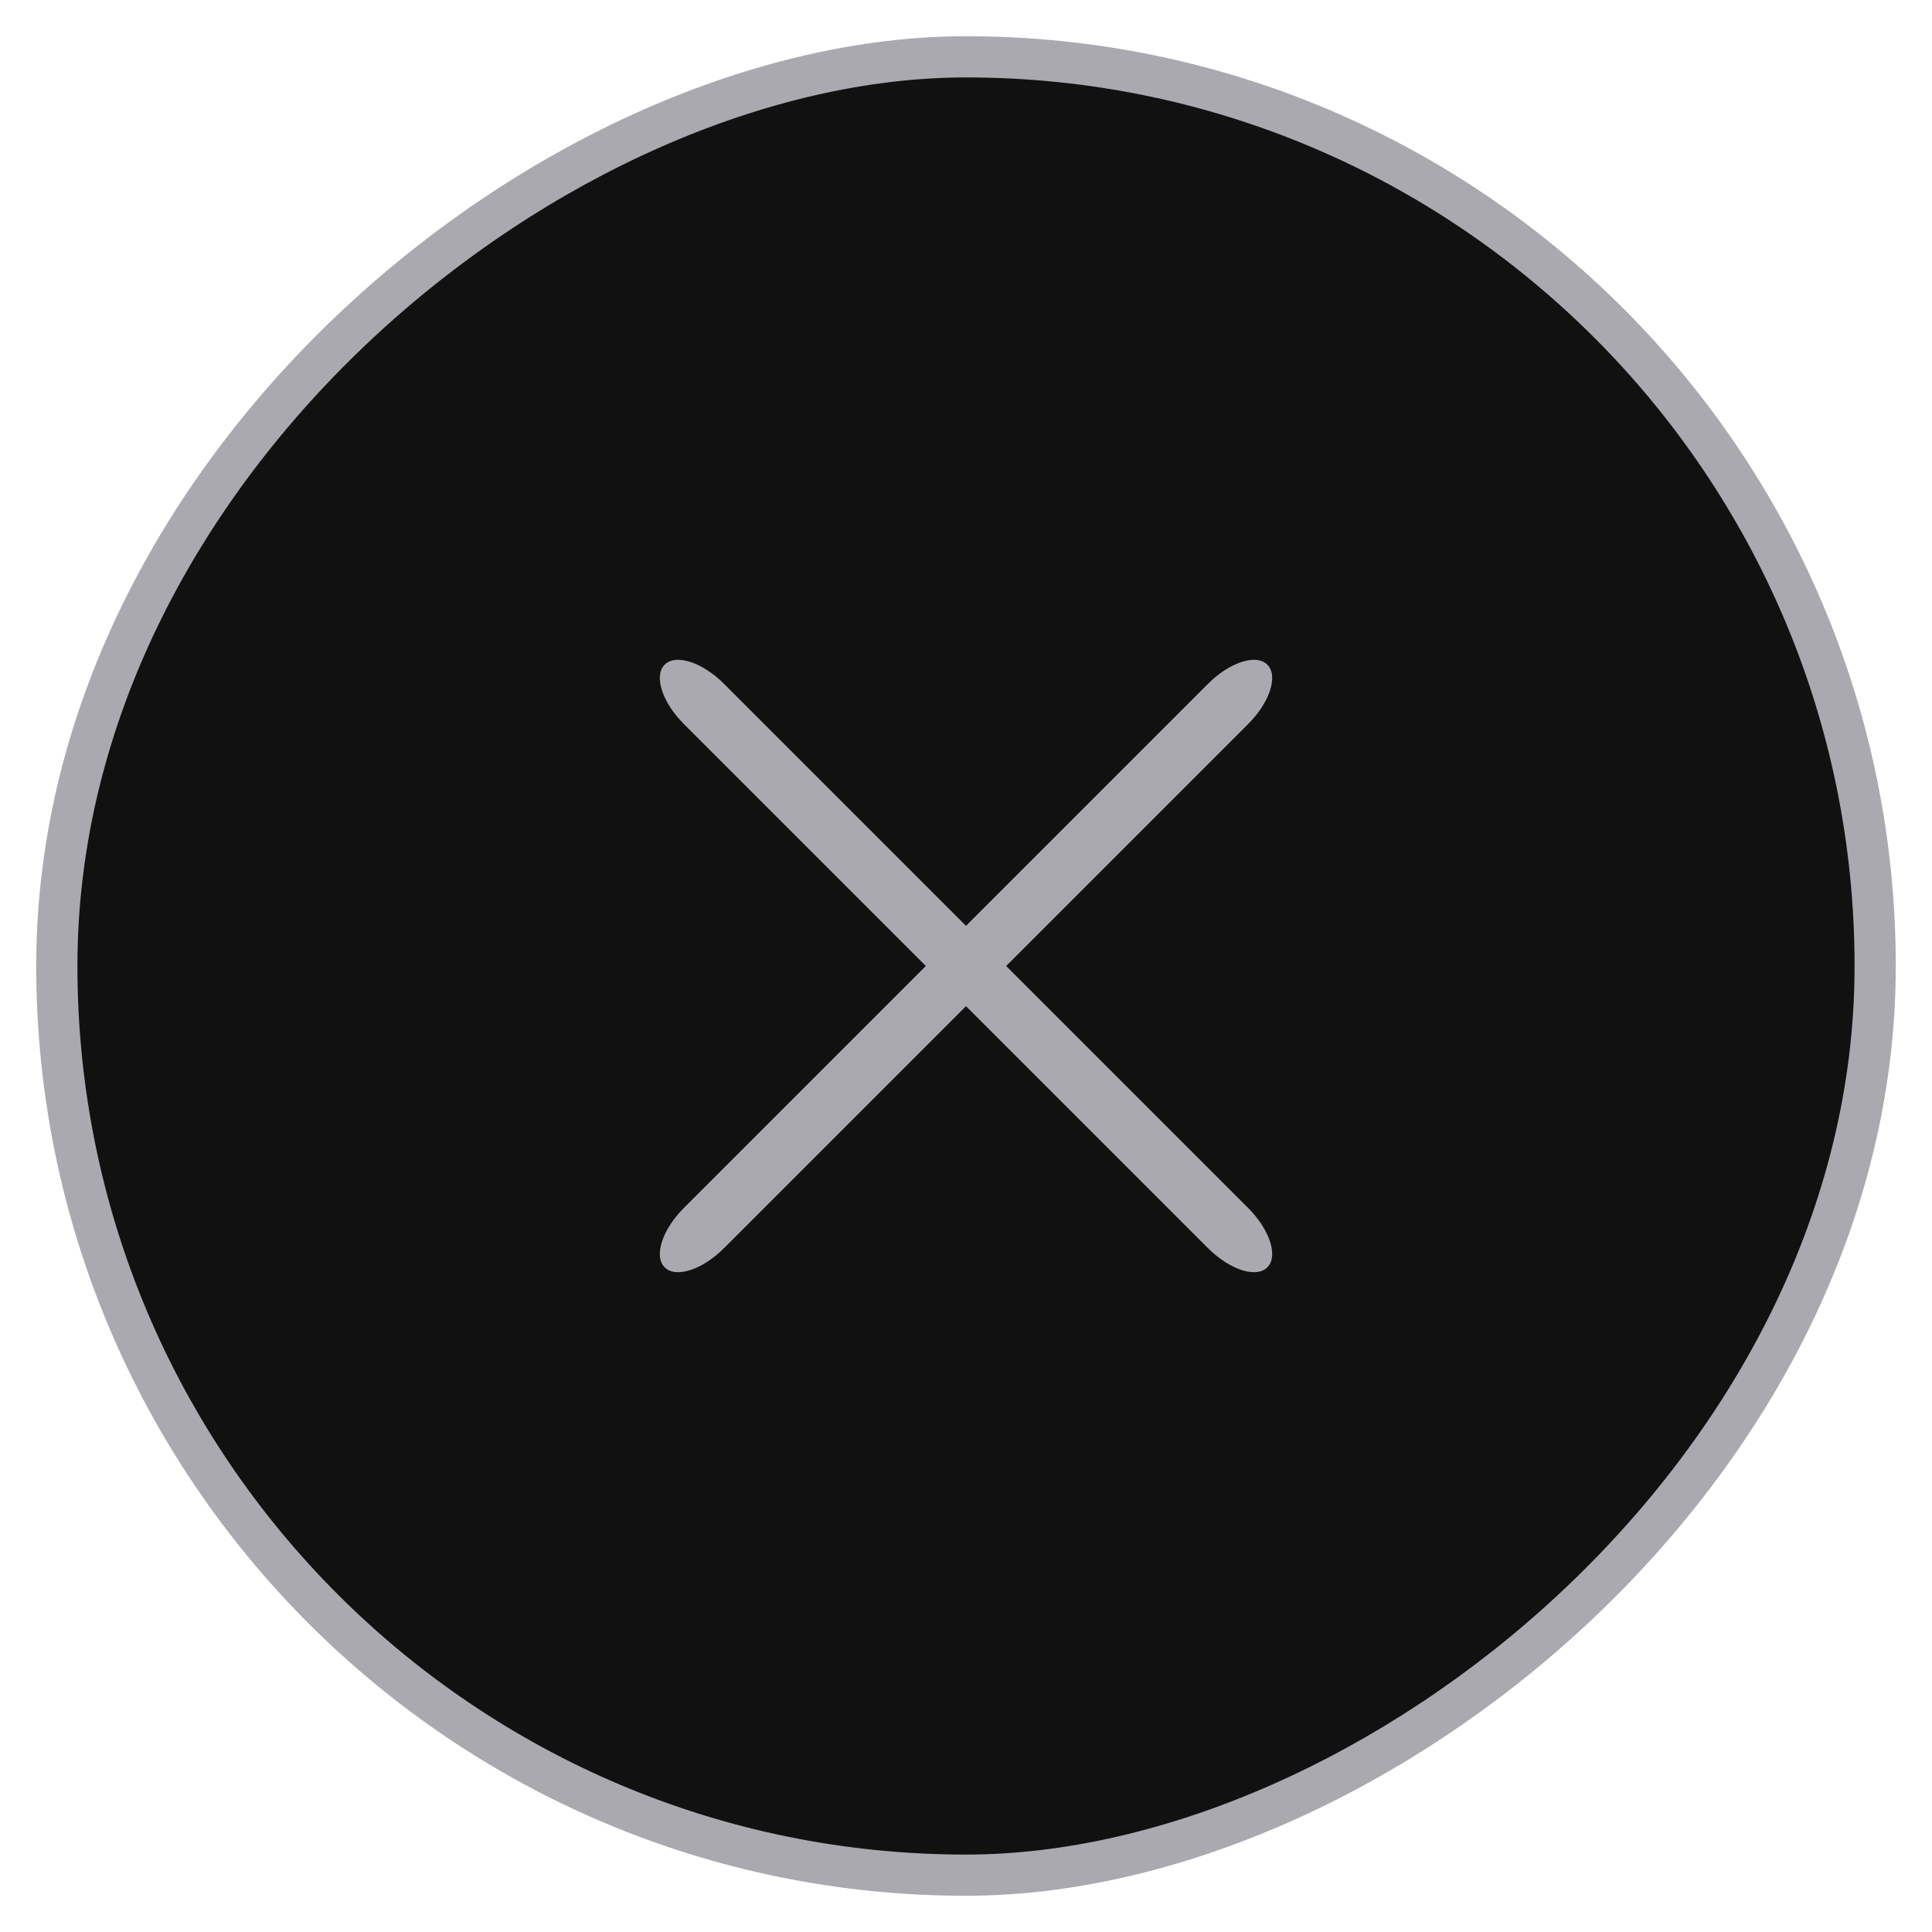
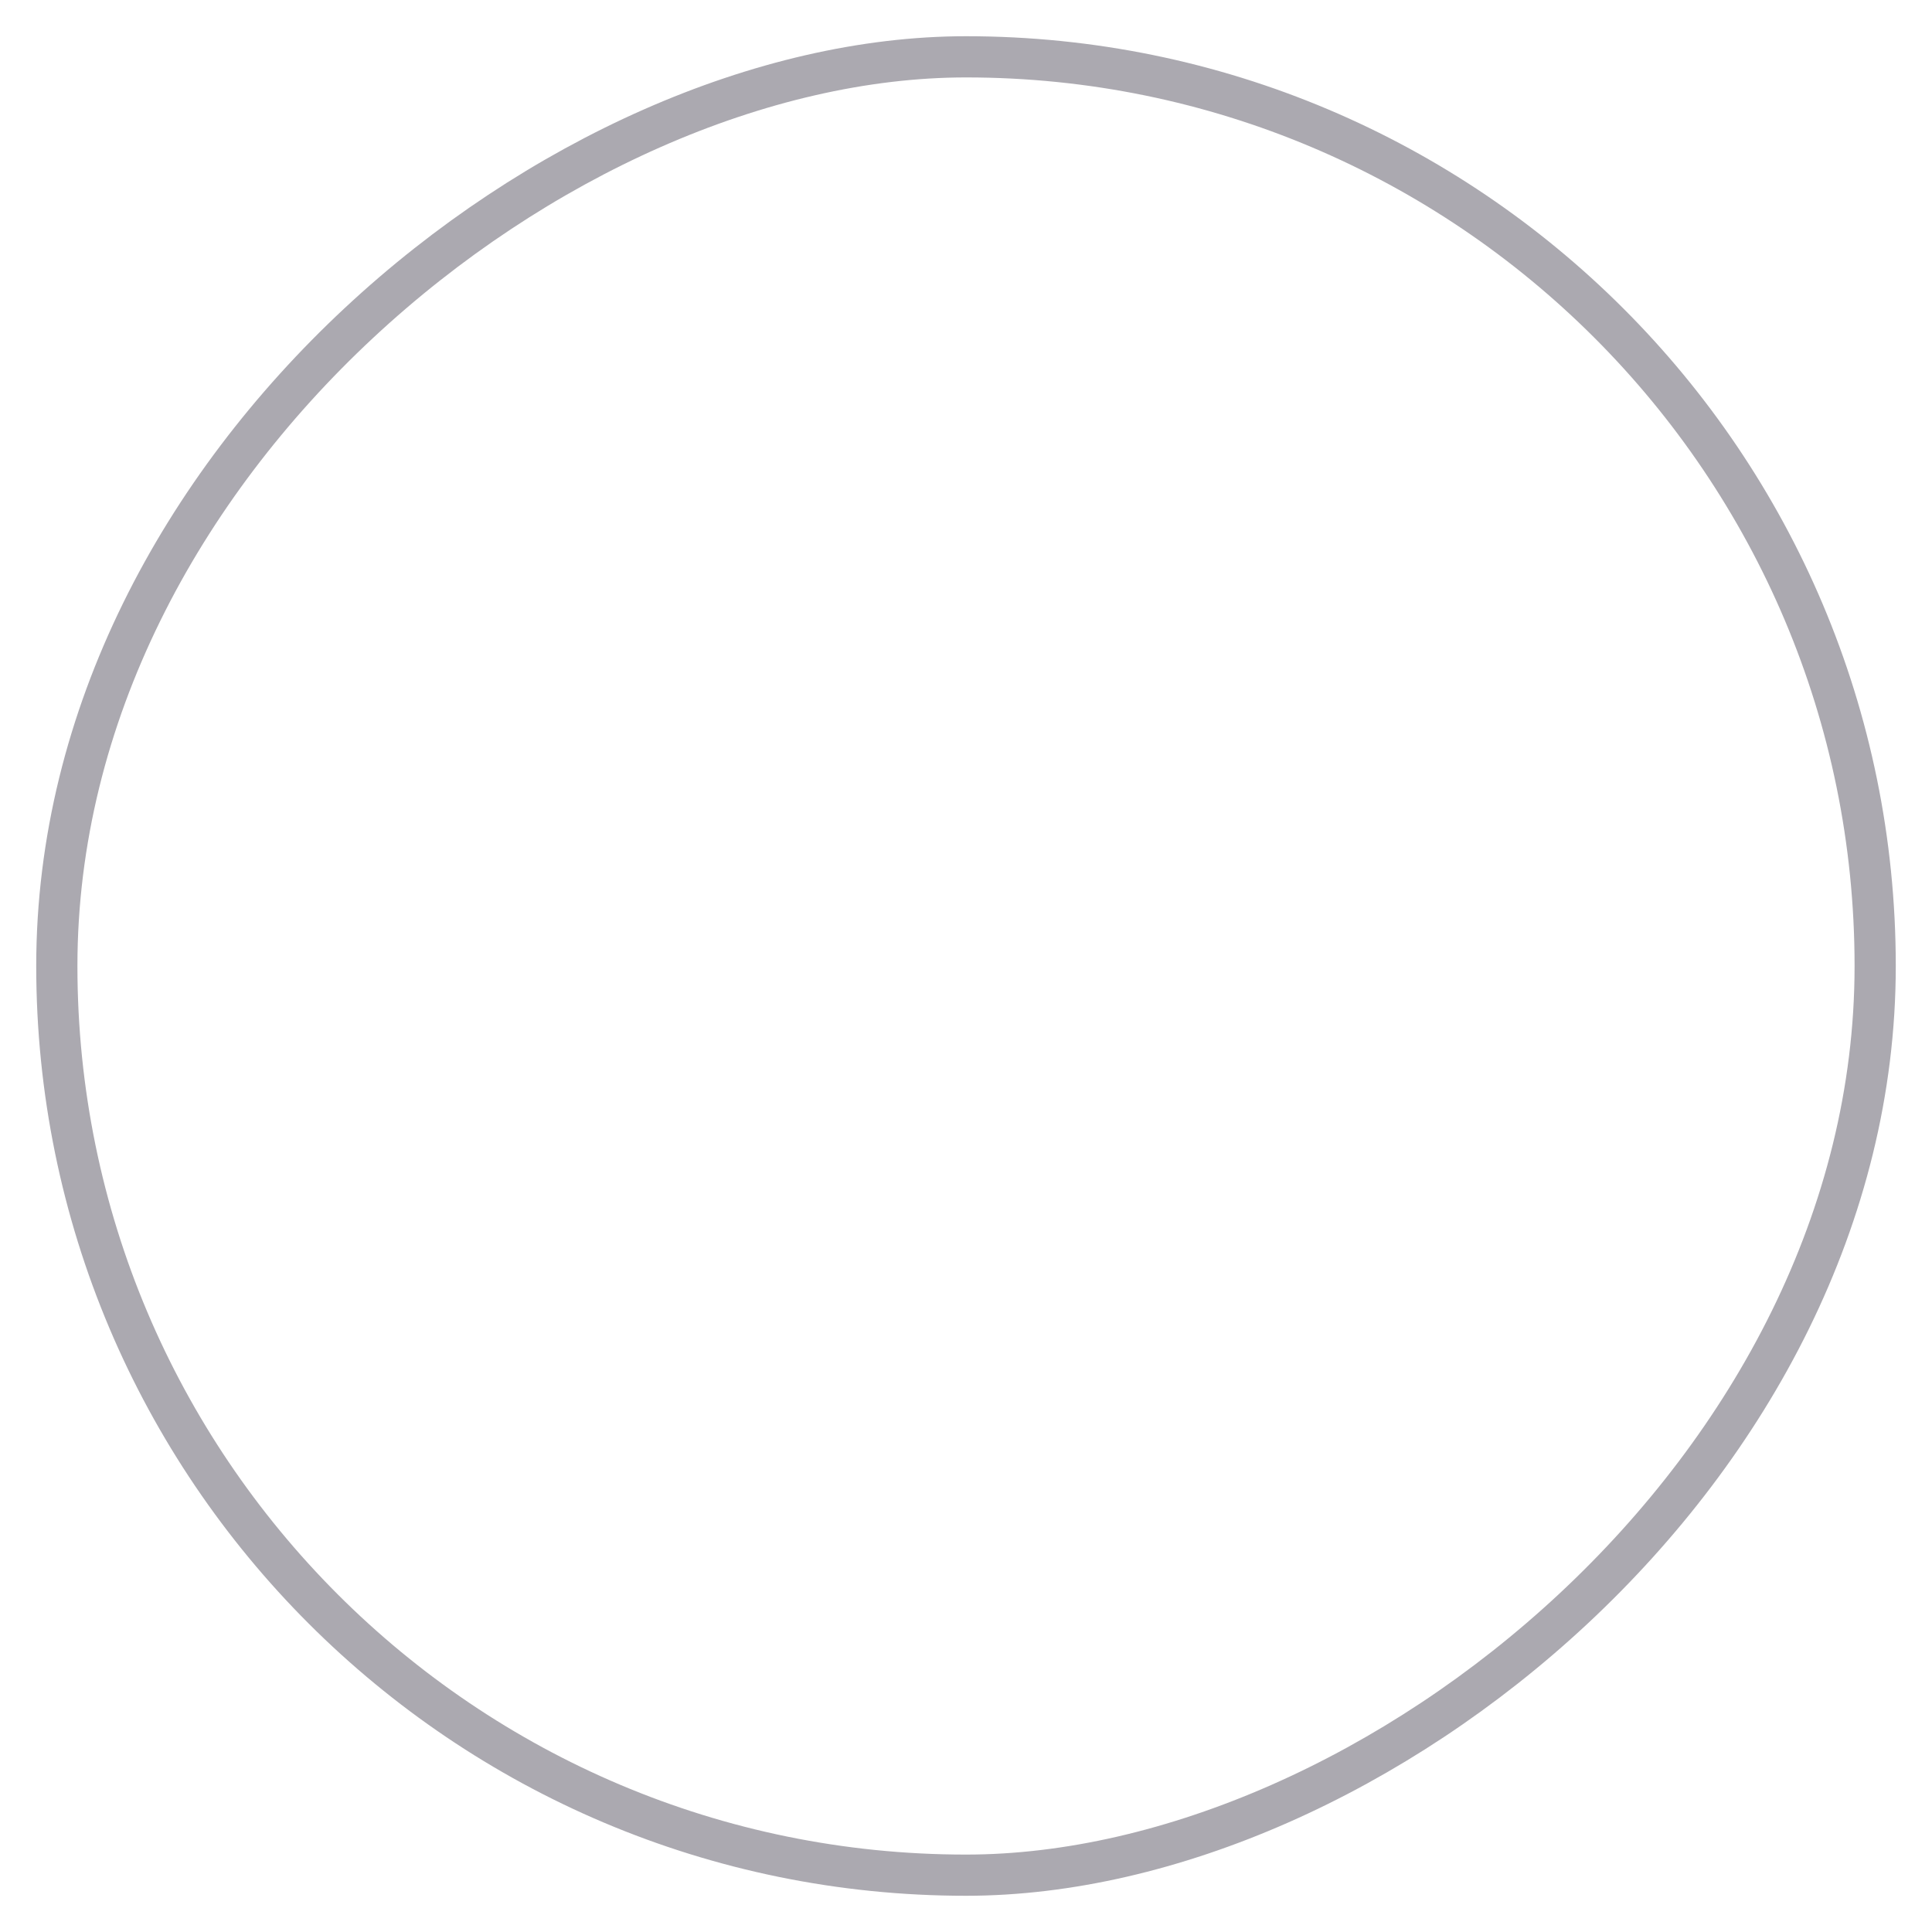
<svg xmlns="http://www.w3.org/2000/svg" width="34" height="34" viewBox="0 0 34 34" fill="none">
-   <rect x="33" y="1" width="32" height="32" rx="16" transform="rotate(90 33 1)" fill="#111111" />
  <rect x="33" y="1" width="32" height="32" rx="16" transform="rotate(90 33 1)" stroke="#ABA9B0" stroke-width="0.725" />
-   <path fill-rule="evenodd" clip-rule="evenodd" d="M12.742 12.035C12.36 11.653 11.892 11.501 11.697 11.697C11.502 11.892 11.653 12.36 12.035 12.742L16.293 17L12.035 21.258C11.653 21.64 11.502 22.108 11.697 22.303C11.892 22.499 12.36 22.347 12.742 21.965L17 17.707L21.258 21.965C21.64 22.347 22.108 22.499 22.303 22.303C22.499 22.108 22.347 21.64 21.965 21.258L17.707 17L21.965 12.742C22.347 12.36 22.499 11.892 22.303 11.697C22.108 11.501 21.64 11.653 21.258 12.035L17 16.293L12.742 12.035Z" fill="#ABA9B0" />
</svg>